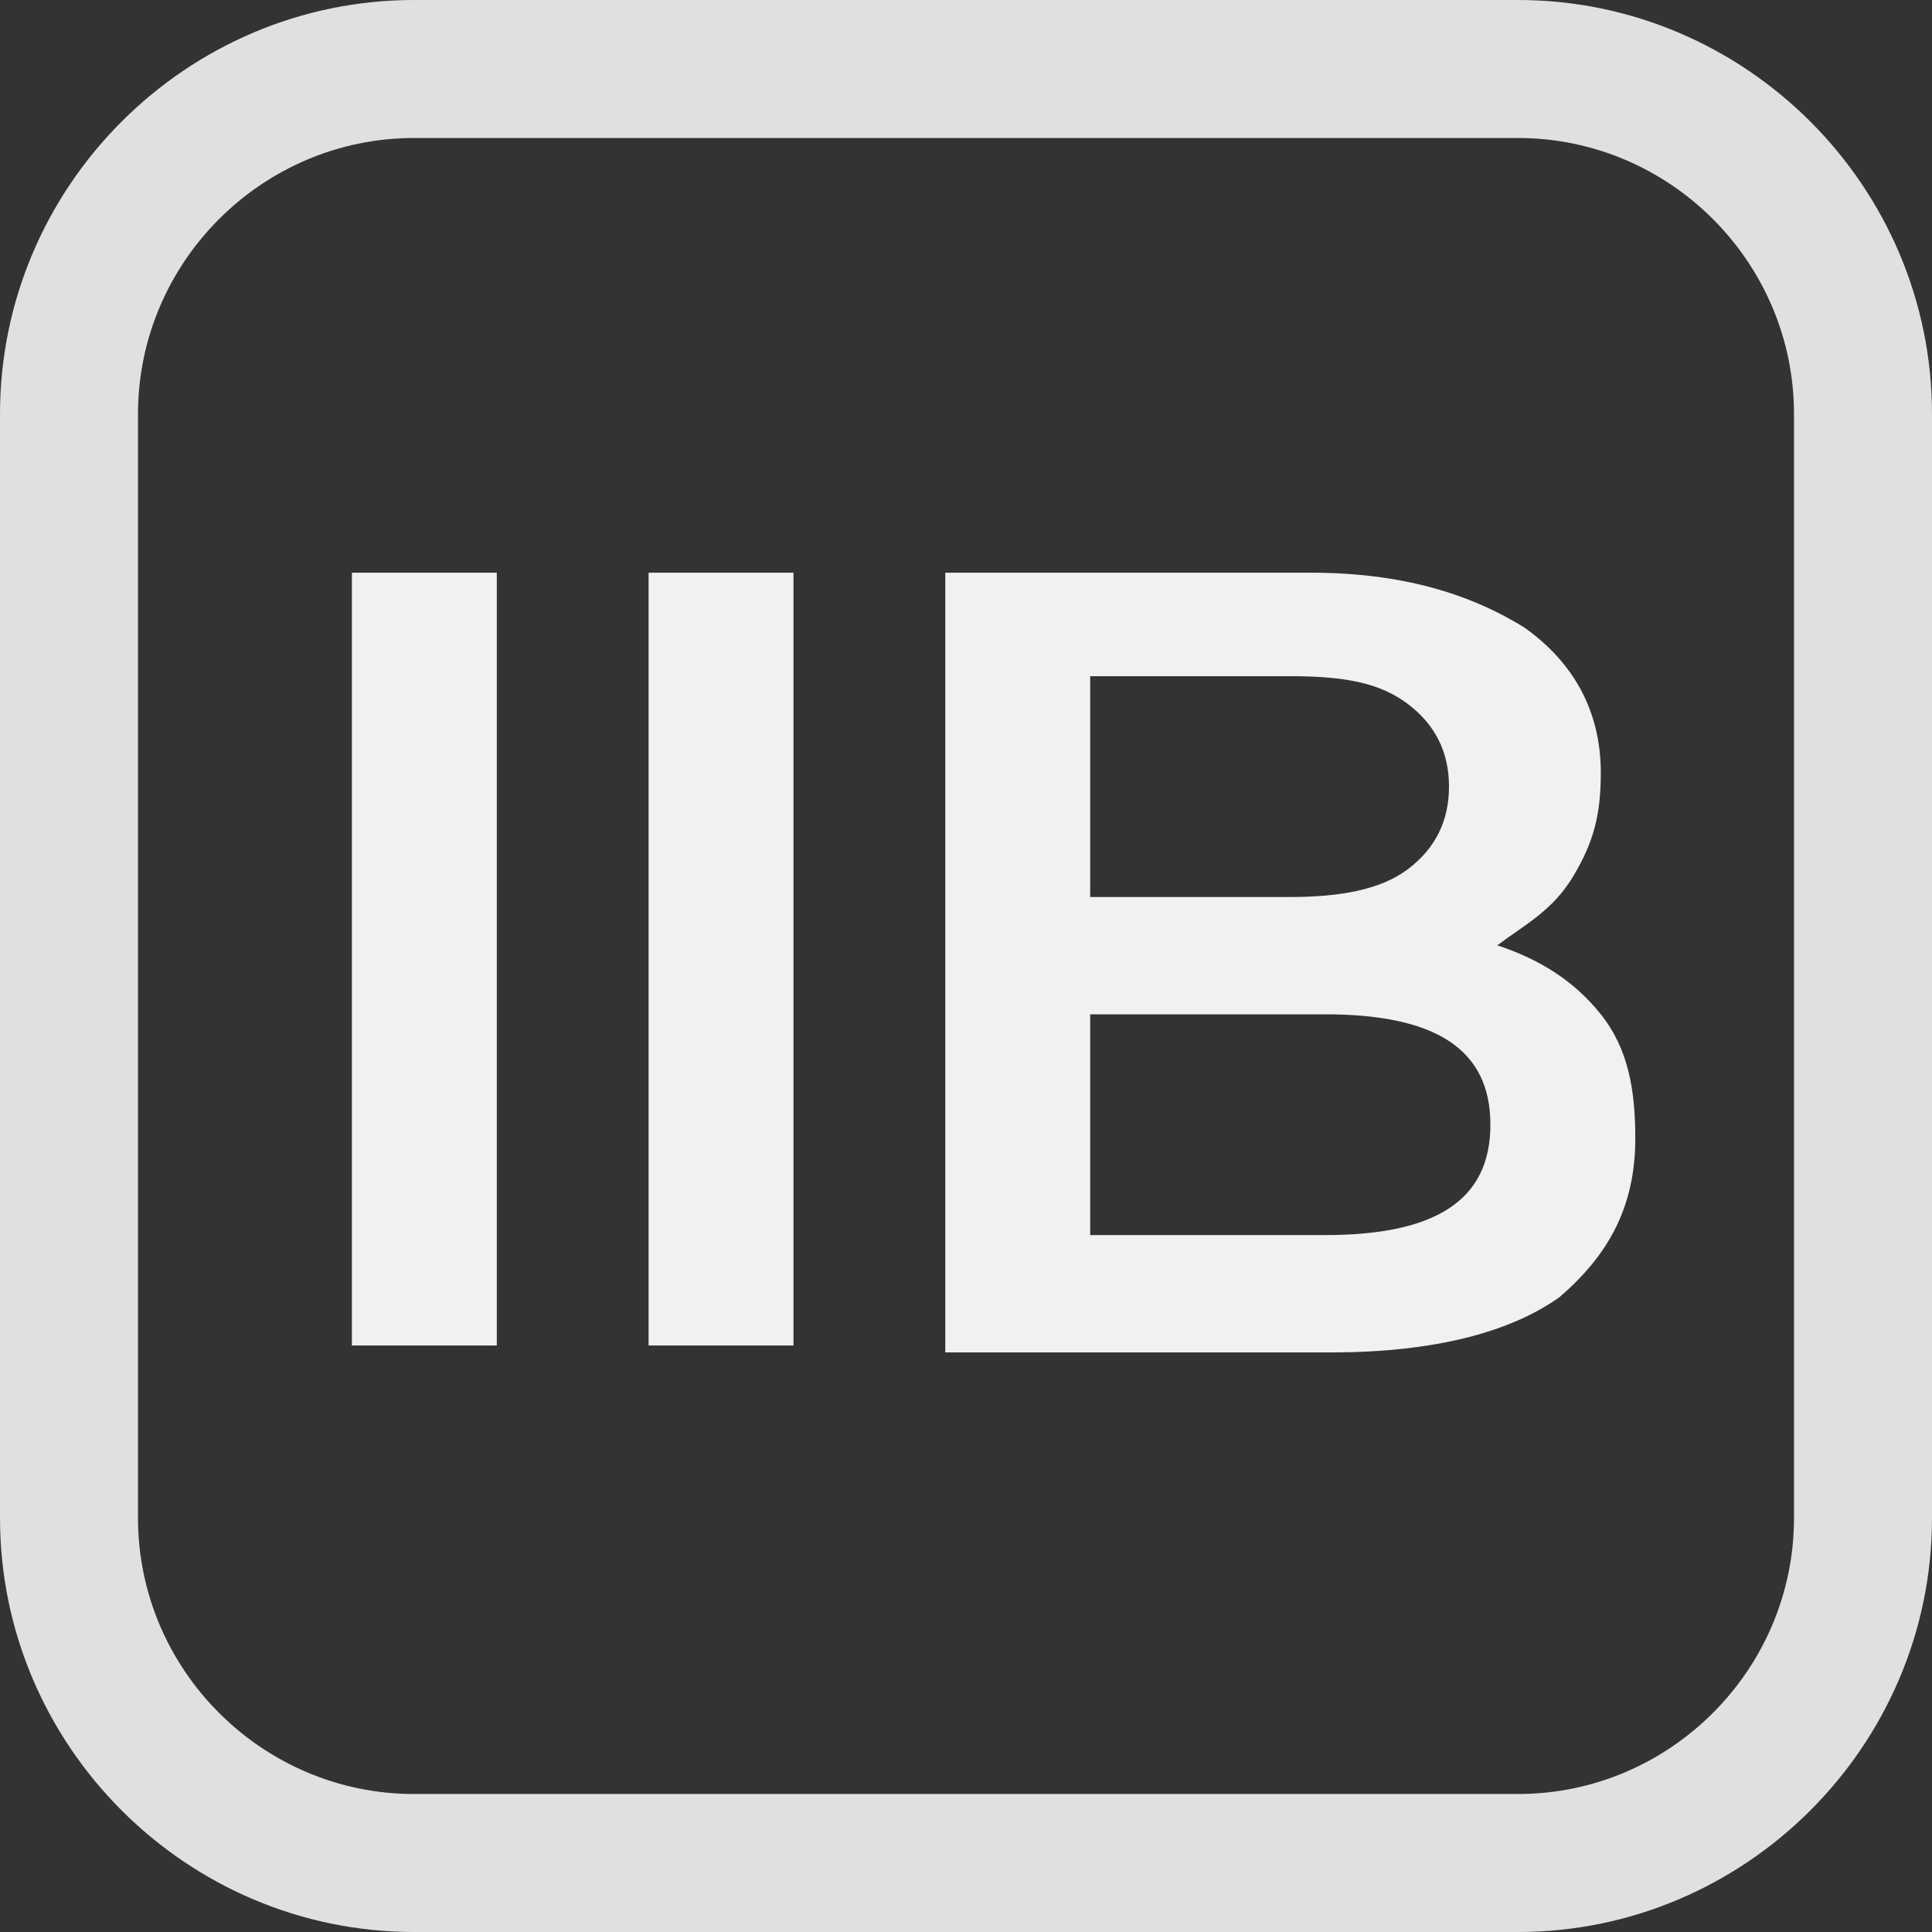
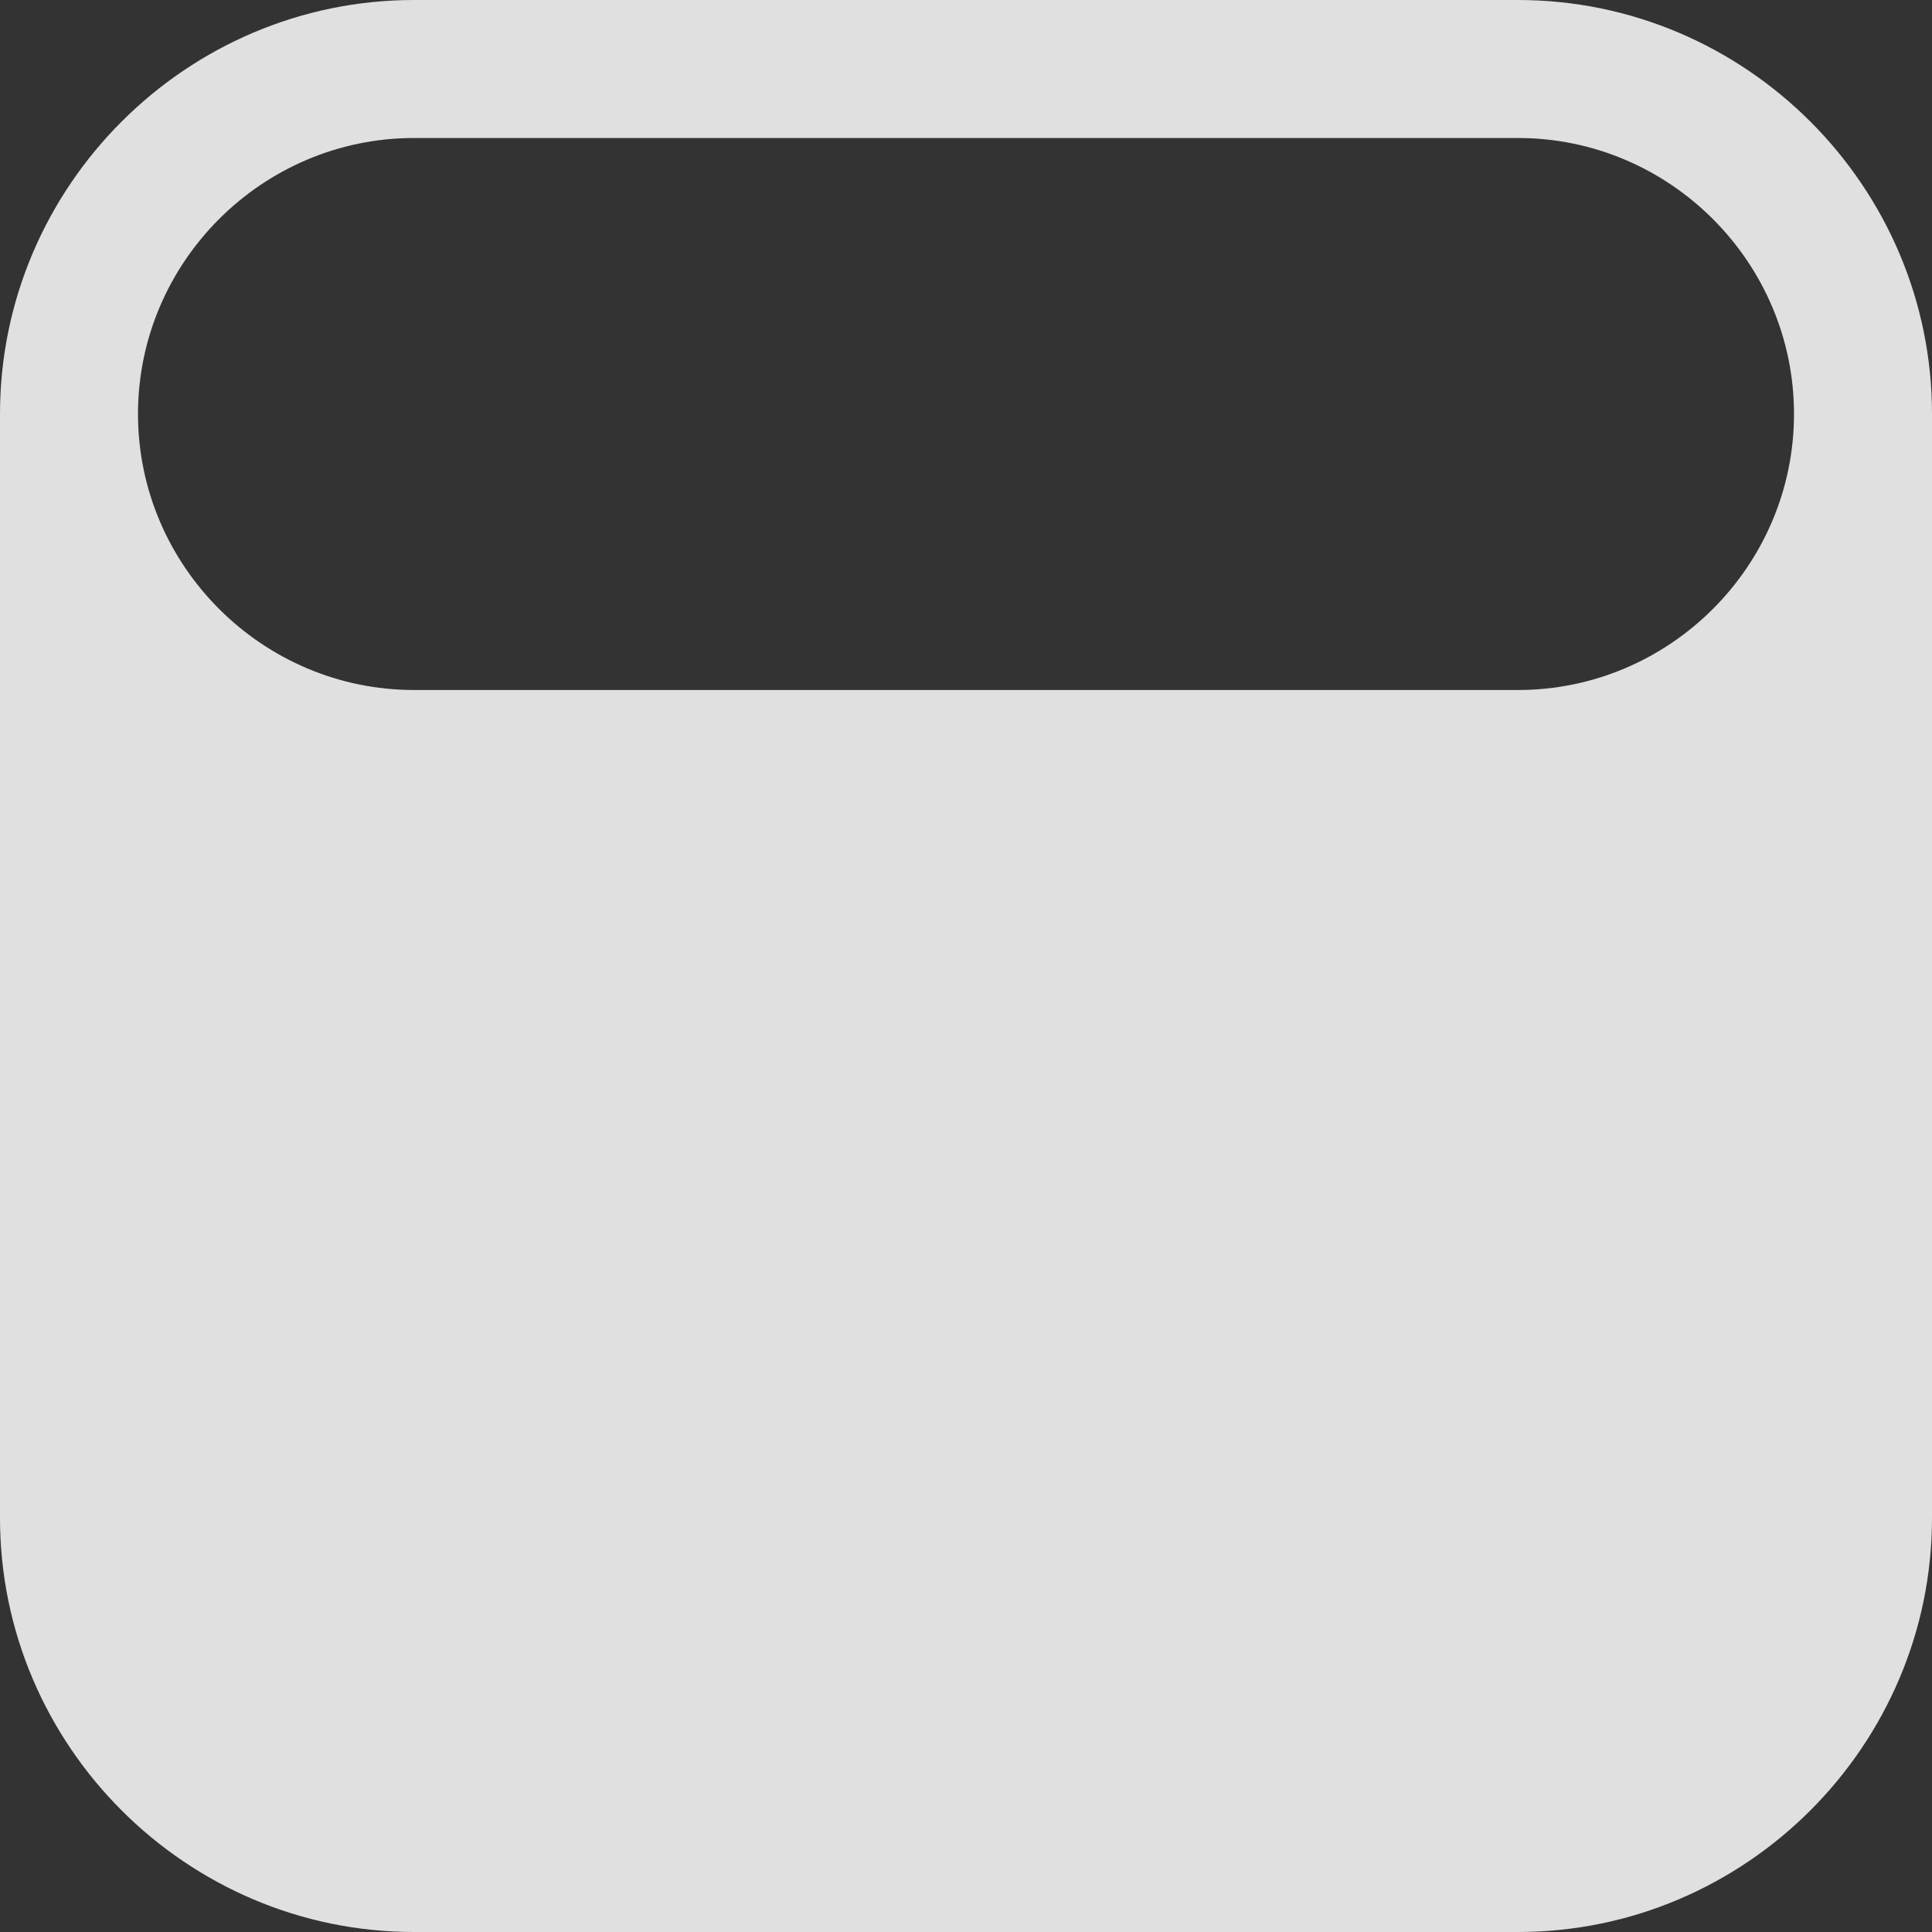
<svg xmlns="http://www.w3.org/2000/svg" version="1.1" id="圖層_1" x="0px" y="0px" viewBox="0 0 28 28" style="enable-background:new 0 0 28 28;" xml:space="preserve">
  <rect x="0" y="0" width="28" height="28" fill="#333333" stroke="none" />
  <style type="text/css">
	.st0{fill:#F1F1F1;}
	.st1{fill:#E0E0E0;}
</style>
  <g>
-     <path class="st0" d="M5.1,8.3h2.1v11.2H5.1V8.3z M9.4,8.3h2.1v11.2H9.4V8.3z M21.7,13.7c0.6,0.2,1.1,0.5,1.5,1   c0.4,0.5,0.5,1.1,0.5,1.8c0,1-0.4,1.7-1.1,2.3c-0.7,0.5-1.8,0.8-3.3,0.8h-5.6V8.3H19c1.3,0,2.3,0.3,3.1,0.8   c0.7,0.5,1.1,1.2,1.1,2.1c0,0.6-0.1,1-0.4,1.5S22.1,13.4,21.7,13.7z M15.8,9.9V13h2.9c0.7,0,1.3-0.1,1.7-0.4   c0.4-0.3,0.6-0.7,0.6-1.2c0-0.5-0.2-0.9-0.6-1.2c-0.4-0.3-0.9-0.4-1.7-0.4H15.8z M19.2,17.9c1.6,0,2.4-0.5,2.4-1.6   s-0.8-1.6-2.4-1.6h-3.4v3.2H19.2z" />
-   </g>
+     </g>
  <g>
-     <path class="st1" d="M22,28H6c-3.3,0-6-2.7-6-6V6c0-3.3,2.7-6,6-6h16c3.3,0,6,2.7,6,6v16C28,25.3,25.3,28,22,28z M6,2   C3.8,2,2,3.8,2,6v16c0,2.2,1.8,4,4,4h16c2.2,0,4-1.8,4-4V6c0-2.2-1.8-4-4-4H6z" />
+     <path class="st1" d="M22,28H6c-3.3,0-6-2.7-6-6V6c0-3.3,2.7-6,6-6h16c3.3,0,6,2.7,6,6v16C28,25.3,25.3,28,22,28z M6,2   C3.8,2,2,3.8,2,6c0,2.2,1.8,4,4,4h16c2.2,0,4-1.8,4-4V6c0-2.2-1.8-4-4-4H6z" />
  </g>
</svg>